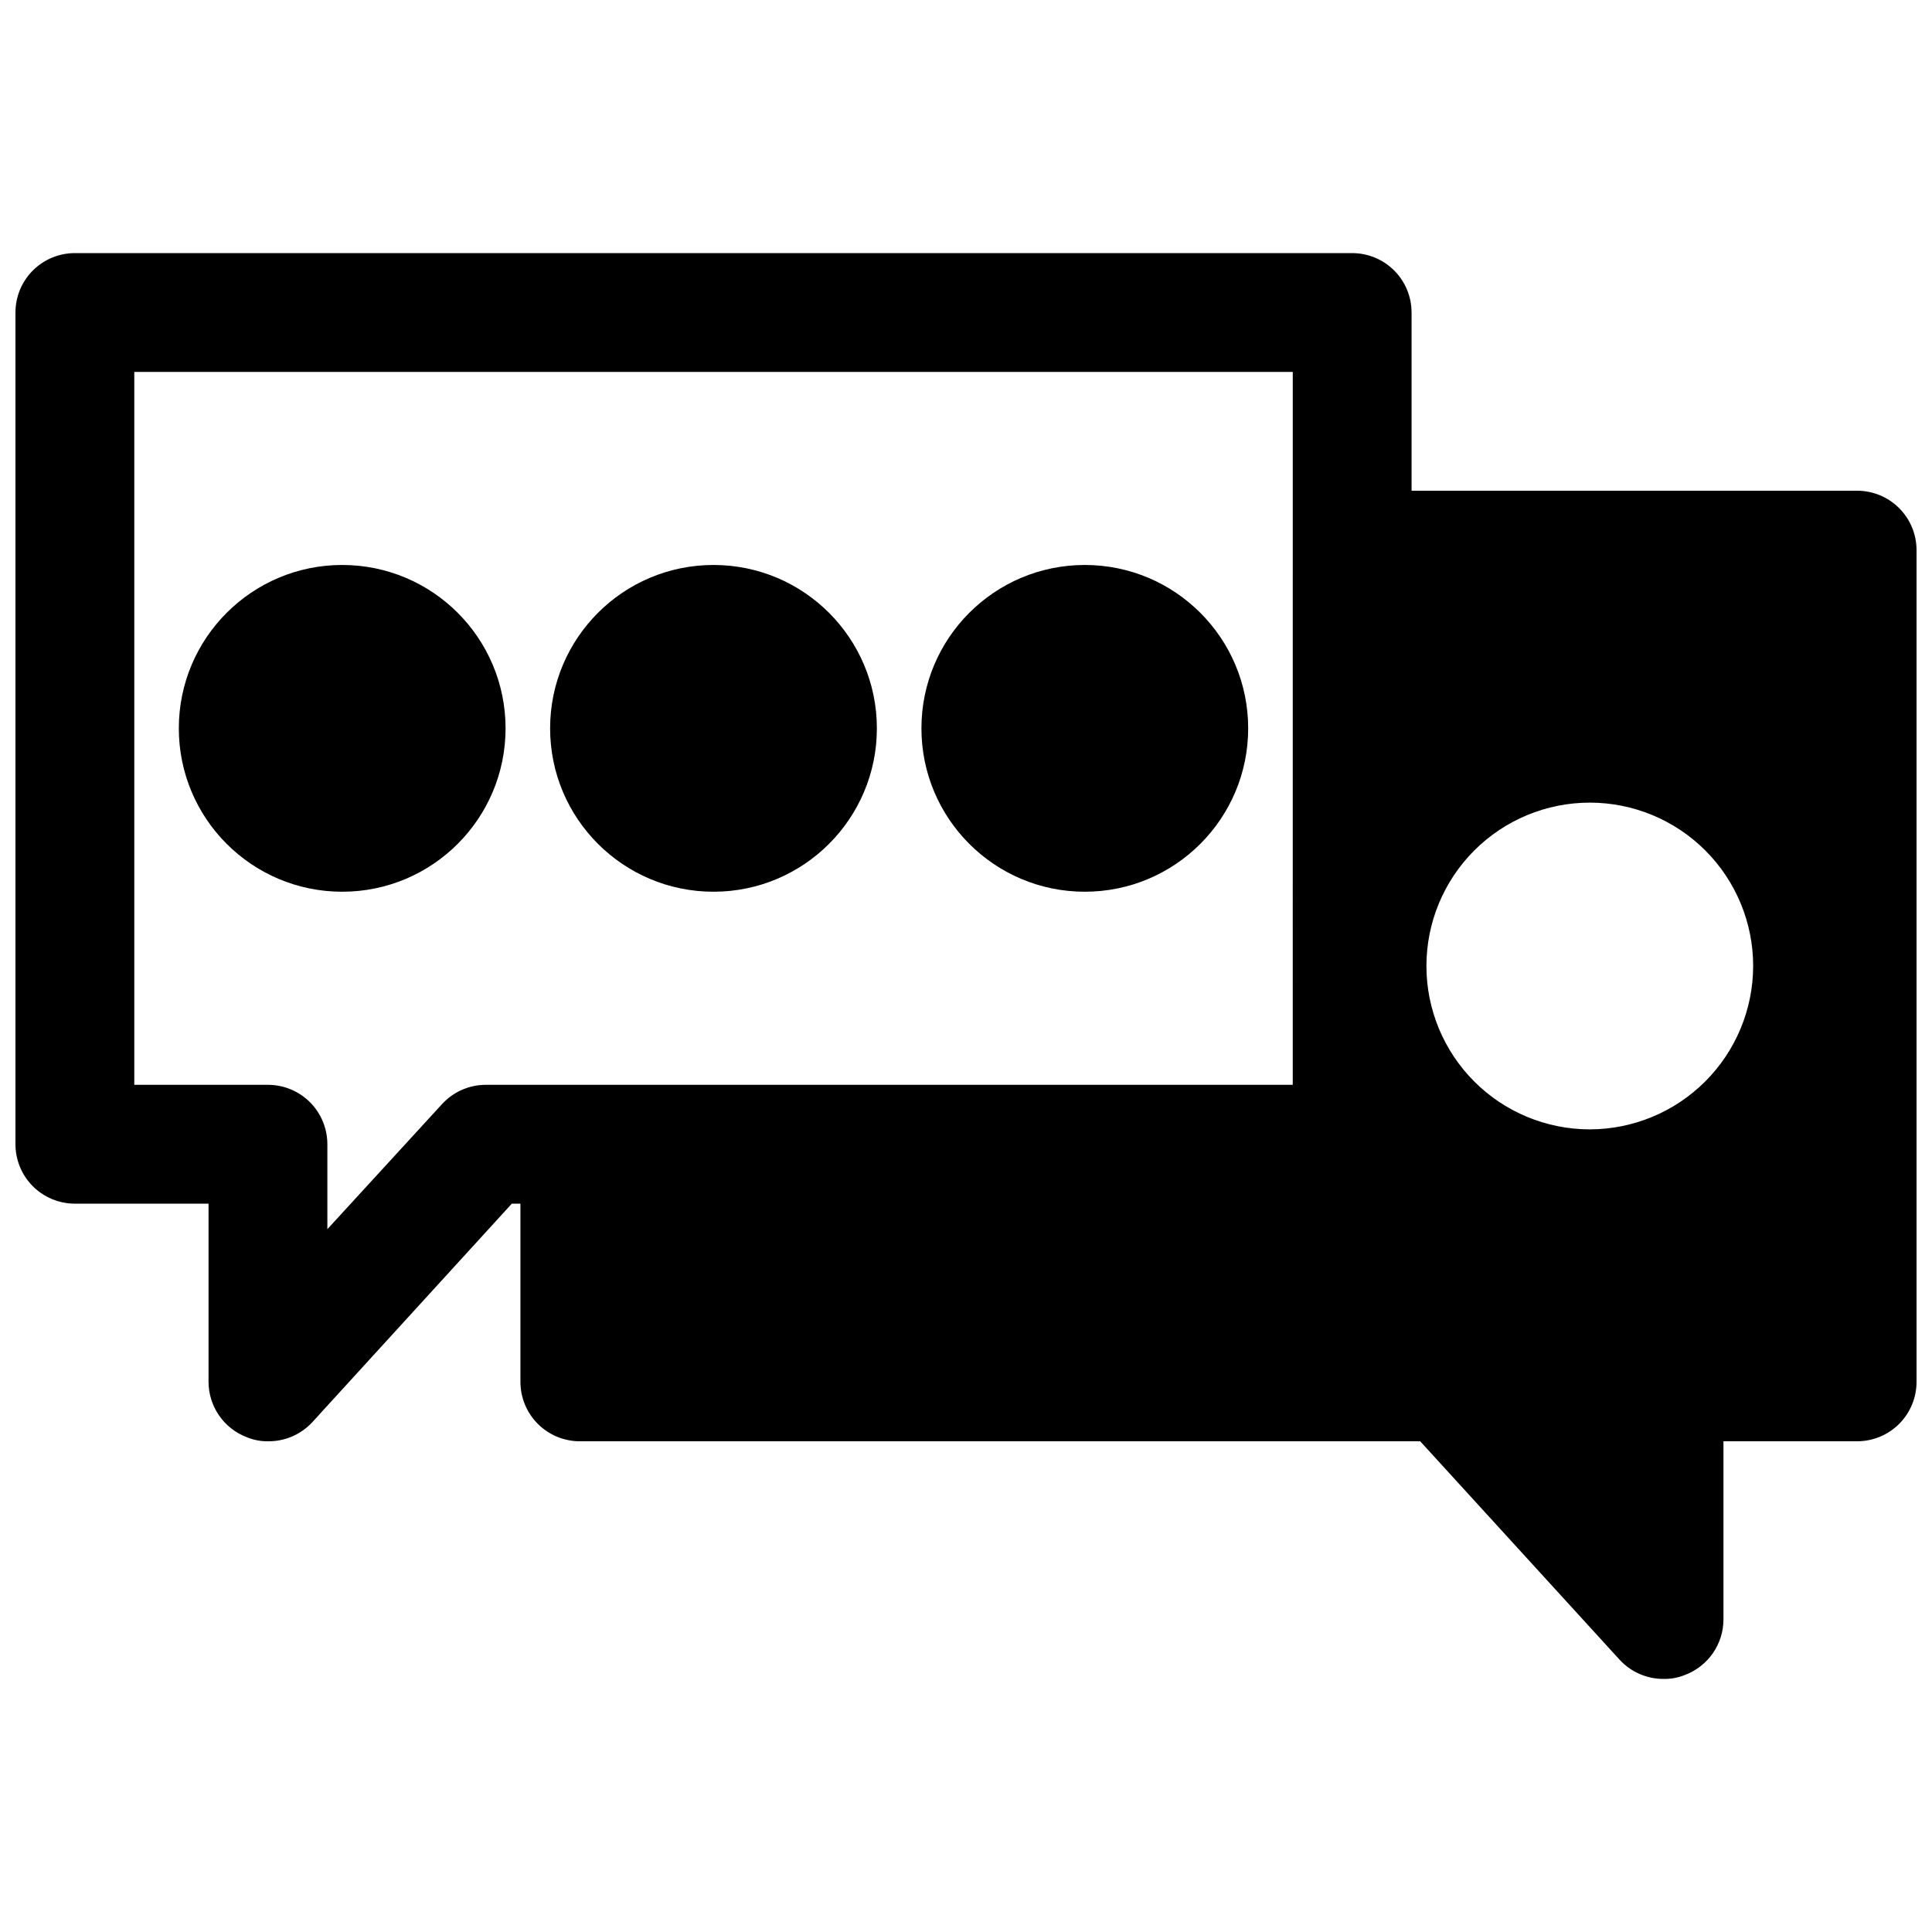
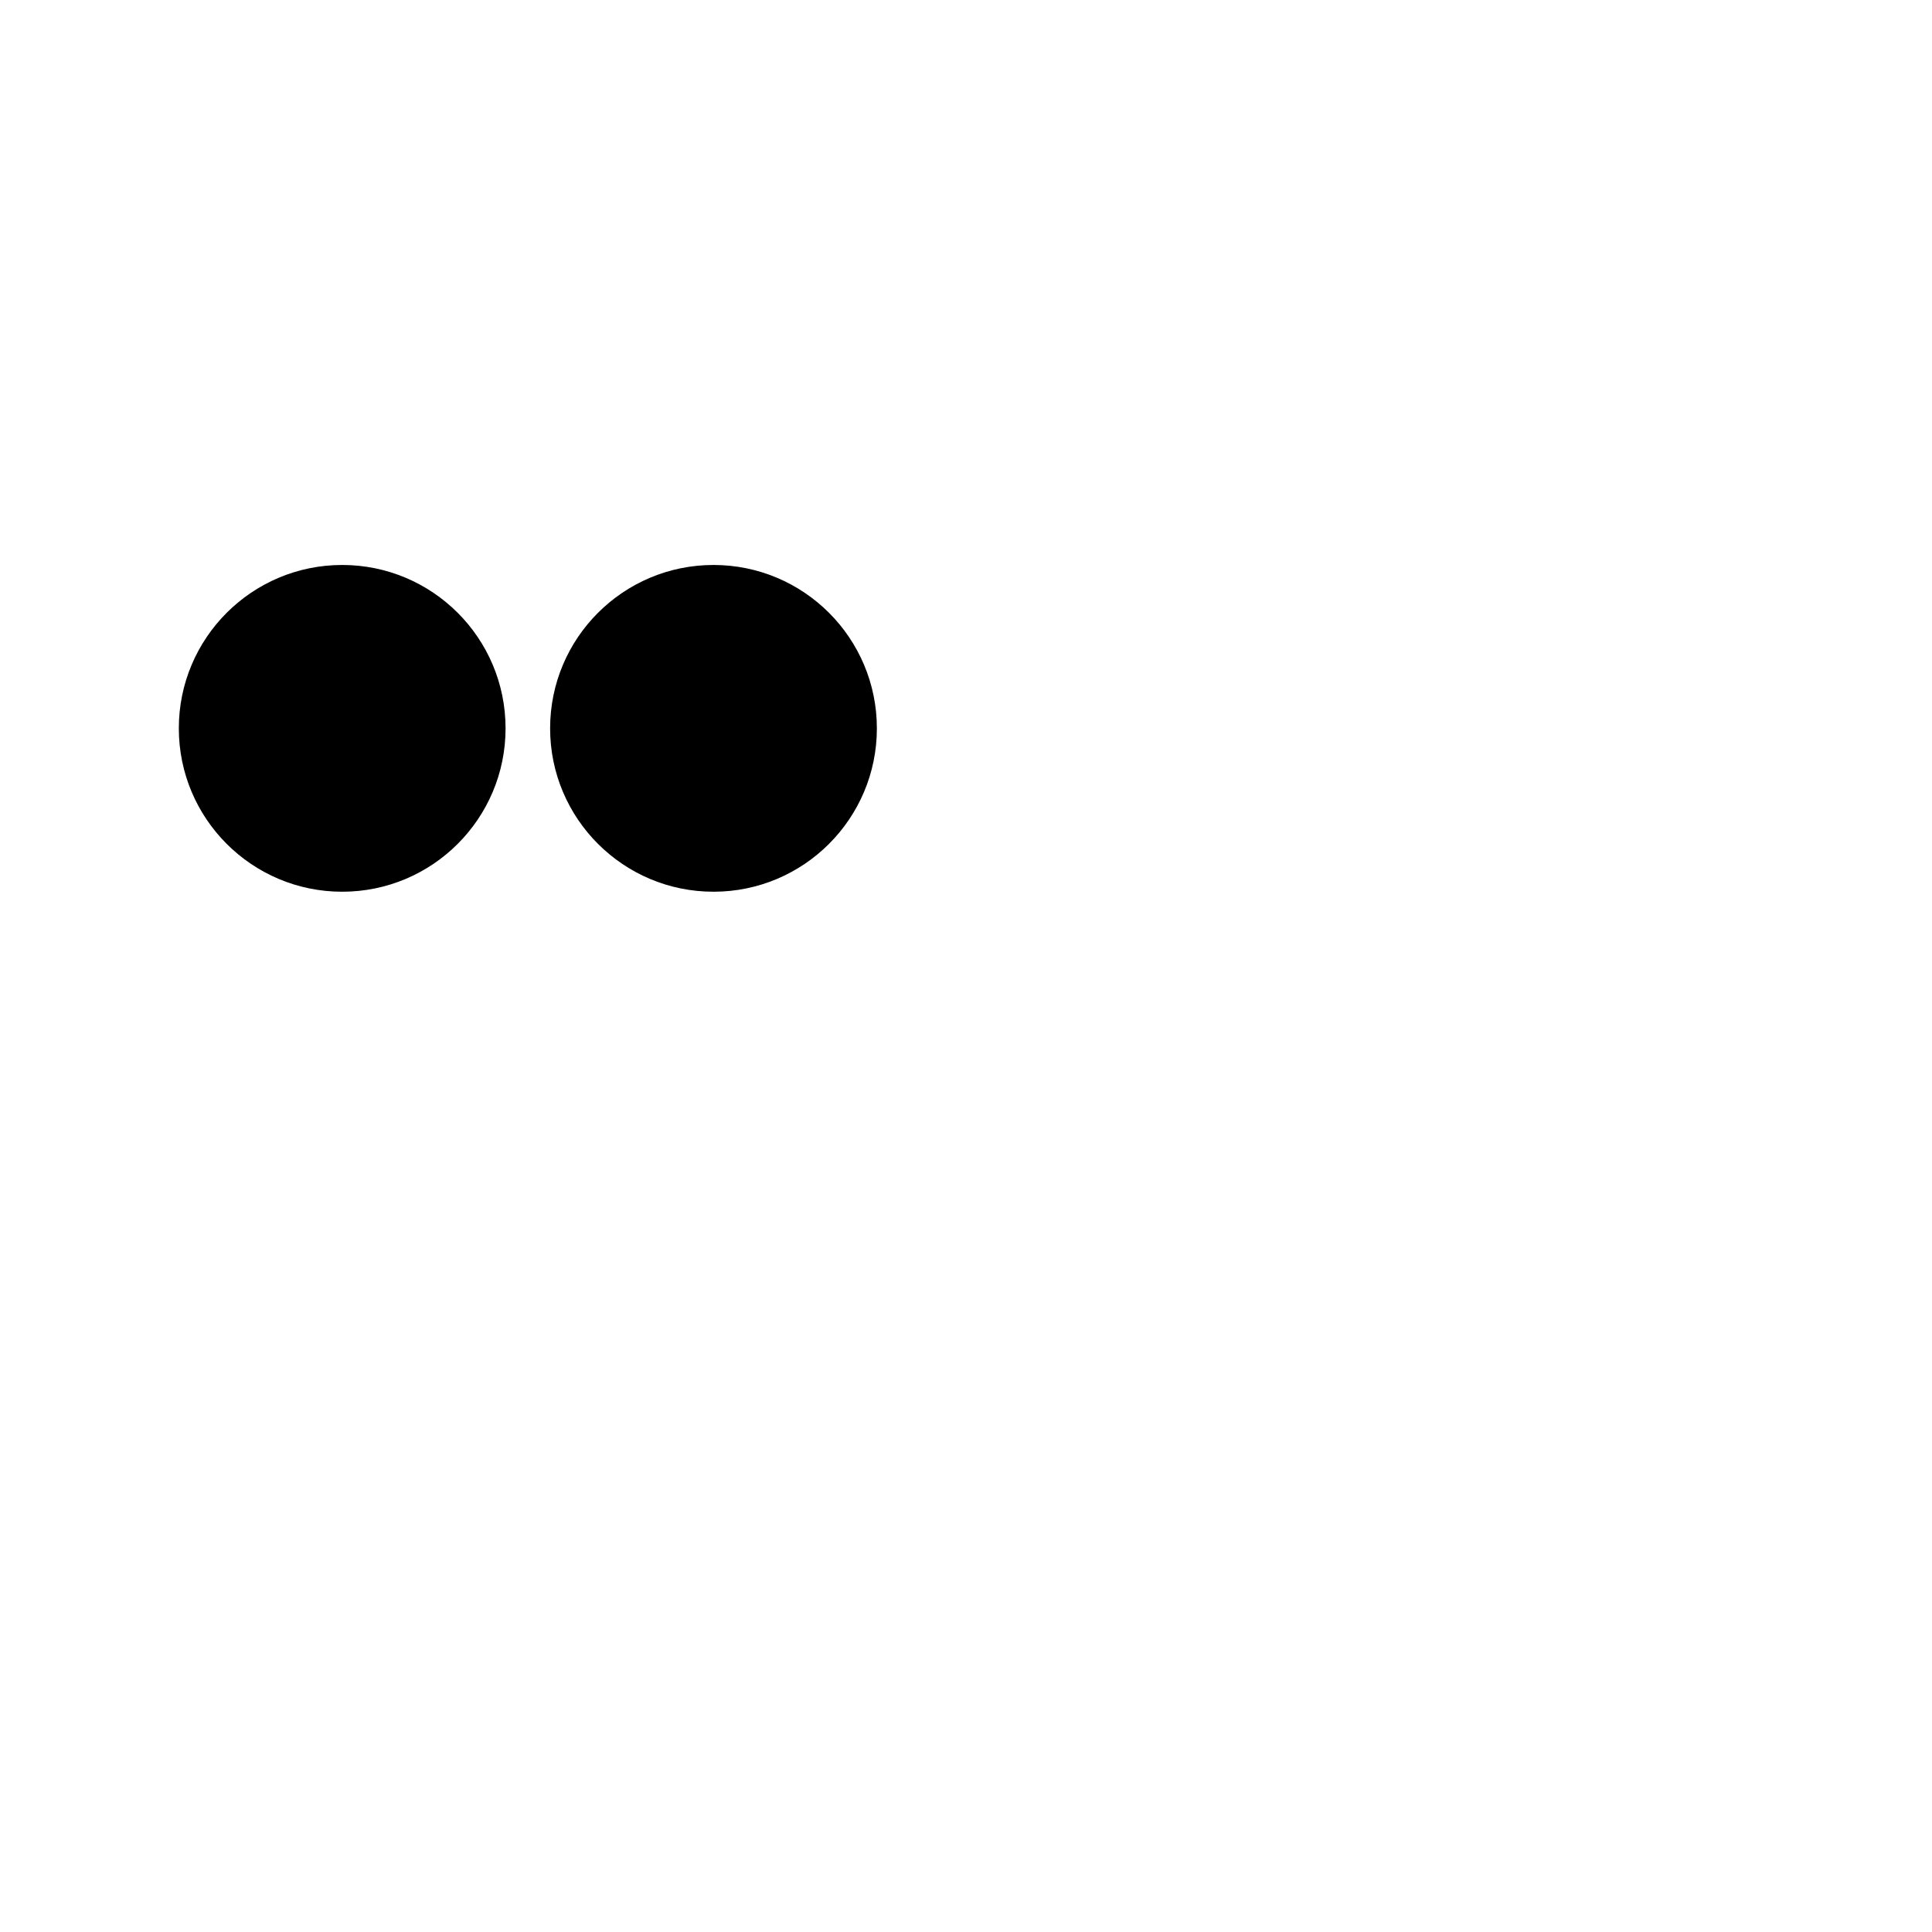
<svg xmlns="http://www.w3.org/2000/svg" width="800px" height="800px" version="1.1" viewBox="144 144 512 512">
  <defs>
    <clipPath id="a">
-       <path d="m148.09 211h503.81v378h-503.81z" />
-     </clipPath>
+       </clipPath>
  </defs>
  <g clip-path="url(#a)">
-     <path d="m636.16 274.05h-118.08v-47.234c0-4.176-1.656-8.18-4.609-11.133-2.953-2.949-6.957-4.609-11.133-4.609h-338.5c-4.172 0-8.18 1.66-11.133 4.609-2.949 2.953-4.609 6.957-4.609 11.133v220.42c0 4.176 1.66 8.18 4.609 11.133 2.953 2.953 6.961 4.613 11.133 4.613h35.426v47.23c0.008 3.172 0.977 6.266 2.773 8.879 1.801 2.613 4.344 4.621 7.305 5.762 1.793 0.75 3.723 1.125 5.668 1.102 4.484 0.055 8.777-1.805 11.805-5.113l52.824-57.859h2.281v47.23c0 4.176 1.66 8.18 4.613 11.133 2.949 2.953 6.957 4.609 11.133 4.609h222.7l52.82 57.859c3.027 3.312 7.324 5.172 11.809 5.117 1.945 0.023 3.871-0.352 5.668-1.102 2.957-1.141 5.504-3.148 7.301-5.762 1.797-2.613 2.766-5.707 2.773-8.879v-47.234h35.426c4.176 0 8.18-1.656 11.133-4.609s4.609-6.957 4.609-11.133v-220.42c0-4.176-1.656-8.18-4.609-11.133s-6.957-4.609-11.133-4.609zm-149.57 157.44h-213.88c-4.402 0.012-8.598 1.867-11.57 5.113l-30.387 33.145v-22.516c0-4.176-1.66-8.18-4.609-11.133-2.953-2.953-6.961-4.609-11.133-4.609h-35.426v-188.93h307.01zm78.719 11.809 0.004-0.004c-11.484 0-22.496-4.559-30.617-12.68-8.117-8.121-12.68-19.133-12.68-30.613 0-11.484 4.562-22.496 12.68-30.617 8.121-8.117 19.133-12.68 30.617-12.68 11.48 0 22.492 4.562 30.613 12.68 8.121 8.121 12.68 19.133 12.68 30.617-0.02 11.477-4.586 22.477-12.703 30.59-8.113 8.117-19.113 12.684-30.59 12.703z" />
+     <path d="m636.16 274.05h-118.08v-47.234c0-4.176-1.656-8.18-4.609-11.133-2.953-2.949-6.957-4.609-11.133-4.609h-338.5c-4.172 0-8.18 1.66-11.133 4.609-2.949 2.953-4.609 6.957-4.609 11.133c0 4.176 1.66 8.18 4.609 11.133 2.953 2.953 6.961 4.613 11.133 4.613h35.426v47.23c0.008 3.172 0.977 6.266 2.773 8.879 1.801 2.613 4.344 4.621 7.305 5.762 1.793 0.75 3.723 1.125 5.668 1.102 4.484 0.055 8.777-1.805 11.805-5.113l52.824-57.859h2.281v47.23c0 4.176 1.66 8.18 4.613 11.133 2.949 2.953 6.957 4.609 11.133 4.609h222.7l52.82 57.859c3.027 3.312 7.324 5.172 11.809 5.117 1.945 0.023 3.871-0.352 5.668-1.102 2.957-1.141 5.504-3.148 7.301-5.762 1.797-2.613 2.766-5.707 2.773-8.879v-47.234h35.426c4.176 0 8.18-1.656 11.133-4.609s4.609-6.957 4.609-11.133v-220.42c0-4.176-1.656-8.18-4.609-11.133s-6.957-4.609-11.133-4.609zm-149.57 157.44h-213.88c-4.402 0.012-8.598 1.867-11.57 5.113l-30.387 33.145v-22.516c0-4.176-1.66-8.18-4.609-11.133-2.953-2.953-6.961-4.609-11.133-4.609h-35.426v-188.93h307.01zm78.719 11.809 0.004-0.004c-11.484 0-22.496-4.559-30.617-12.68-8.117-8.121-12.68-19.133-12.68-30.613 0-11.484 4.562-22.496 12.68-30.617 8.121-8.117 19.133-12.68 30.617-12.68 11.48 0 22.492 4.562 30.613 12.68 8.121 8.121 12.68 19.133 12.68 30.617-0.02 11.477-4.586 22.477-12.703 30.59-8.113 8.117-19.113 12.684-30.59 12.703z" />
  </g>
  <path d="m376.38 337.02c0 23.91-19.383 43.297-43.297 43.297-23.91 0-43.297-19.387-43.297-43.297 0-23.914 19.387-43.297 43.297-43.297 23.914 0 43.297 19.383 43.297 43.297" />
-   <path d="m474.78 337.02c0 23.91-19.383 43.297-43.293 43.297-23.914 0-43.297-19.387-43.297-43.297 0-23.914 19.383-43.297 43.297-43.297 23.91 0 43.293 19.383 43.293 43.297" />
  <path d="m277.98 337.02c0 23.91-19.383 43.297-43.293 43.297-23.914 0-43.297-19.387-43.297-43.297 0-23.914 19.383-43.297 43.297-43.297 23.91 0 43.293 19.383 43.293 43.297" />
</svg>